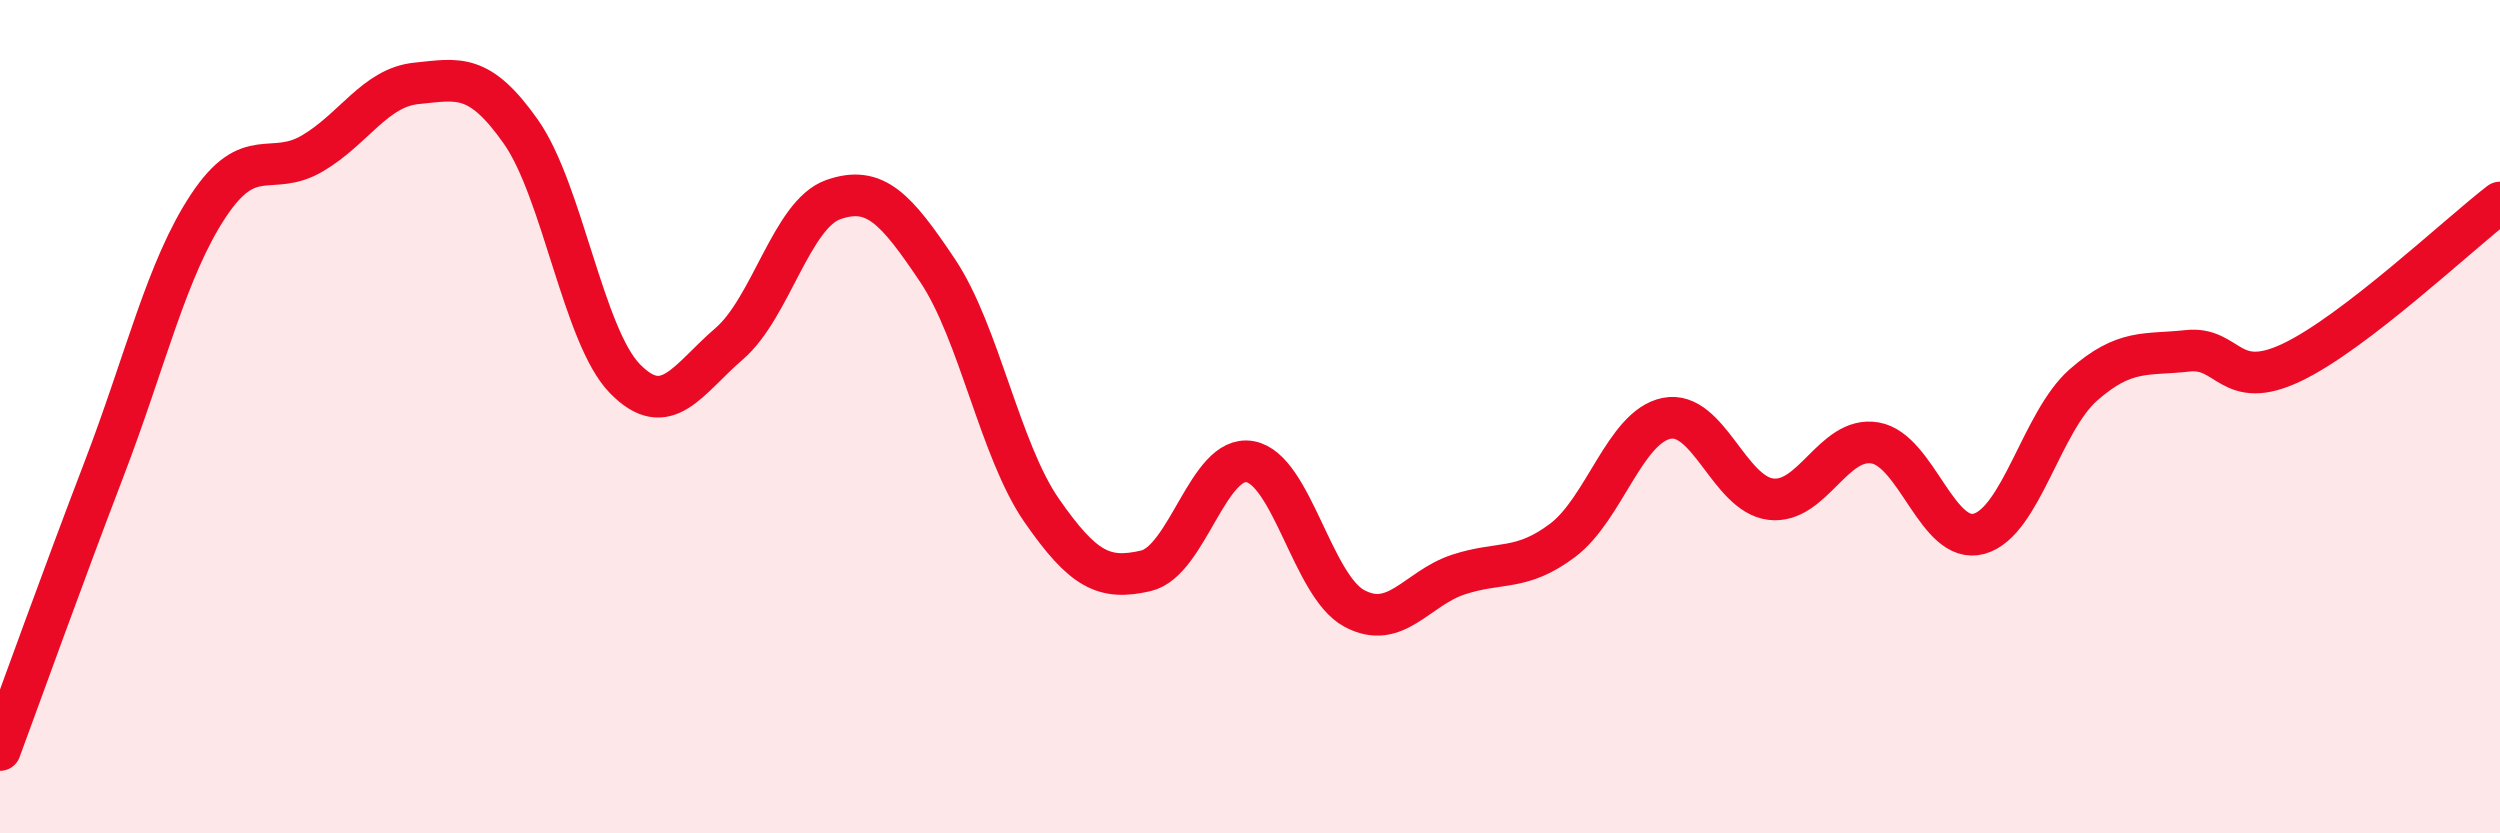
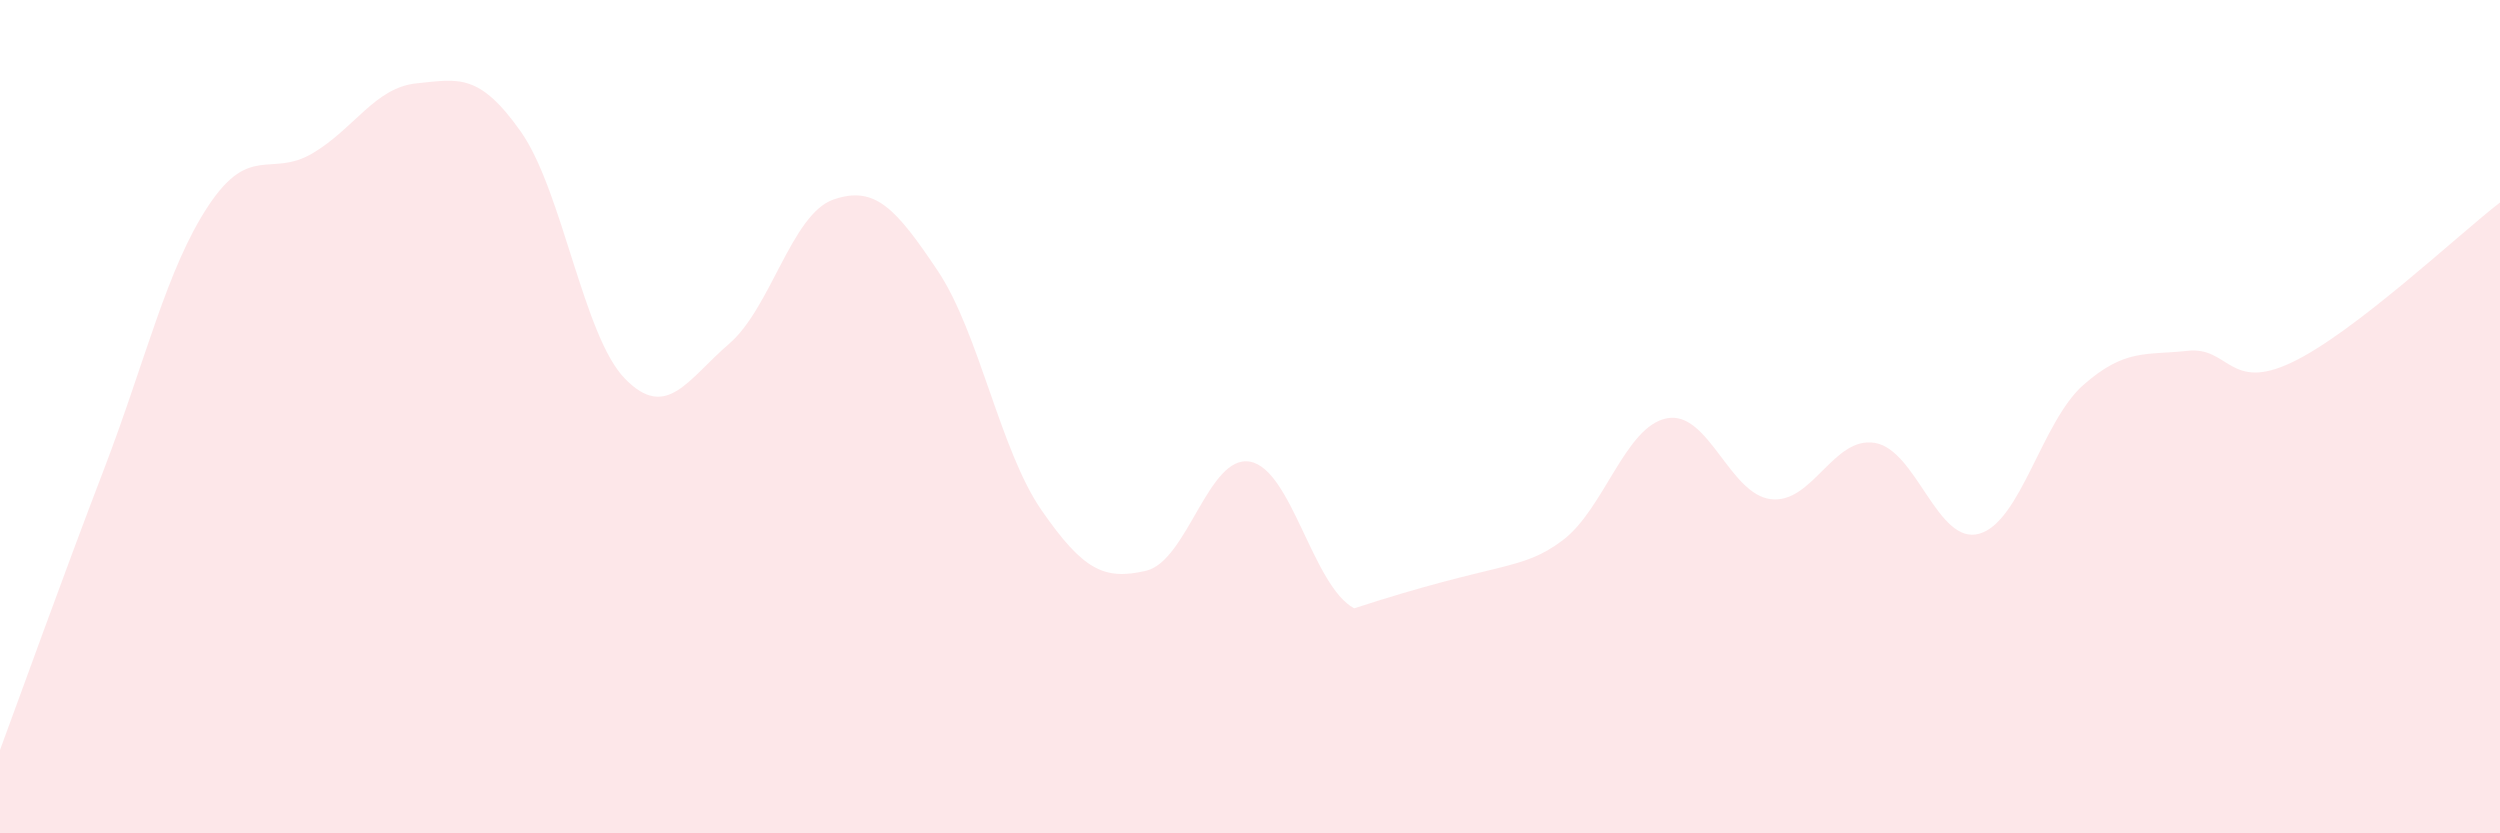
<svg xmlns="http://www.w3.org/2000/svg" width="60" height="20" viewBox="0 0 60 20">
-   <path d="M 0,18 C 0.5,16.65 1.5,13.86 2.5,11.25 C 3.5,8.64 4,6.45 5,4.94 C 6,3.43 6.5,4.27 7.5,3.68 C 8.5,3.09 9,2.1 10,2 C 11,1.9 11.5,1.74 12.5,3.16 C 13.5,4.58 14,8.07 15,9.09 C 16,10.11 16.5,9.11 17.5,8.25 C 18.5,7.39 19,5.14 20,4.79 C 21,4.44 21.5,5 22.5,6.49 C 23.5,7.98 24,10.81 25,12.25 C 26,13.69 26.5,13.93 27.5,13.7 C 28.5,13.47 29,10.9 30,11.08 C 31,11.26 31.5,14.06 32.5,14.6 C 33.5,15.14 34,14.12 35,13.79 C 36,13.46 36.5,13.72 37.5,12.97 C 38.5,12.22 39,10.24 40,10.04 C 41,9.84 41.5,11.86 42.5,11.98 C 43.5,12.1 44,10.46 45,10.63 C 46,10.8 46.5,13.09 47.5,12.81 C 48.5,12.53 49,10.12 50,9.24 C 51,8.36 51.5,8.53 52.5,8.42 C 53.5,8.31 53.5,9.41 55,8.7 C 56.5,7.99 59,5.63 60,4.86L60 20L0 20Z" fill="#EB0A25" opacity="0.1" stroke-linecap="round" stroke-linejoin="round" />
-   <path d="M 0,18 C 0.5,16.65 1.5,13.86 2.5,11.25 C 3.5,8.64 4,6.45 5,4.94 C 6,3.43 6.5,4.27 7.5,3.68 C 8.5,3.09 9,2.1 10,2 C 11,1.9 11.5,1.74 12.5,3.16 C 13.5,4.58 14,8.07 15,9.09 C 16,10.11 16.5,9.11 17.5,8.25 C 18.5,7.39 19,5.14 20,4.79 C 21,4.44 21.5,5 22.5,6.49 C 23.5,7.98 24,10.81 25,12.25 C 26,13.69 26.5,13.93 27.5,13.7 C 28.5,13.47 29,10.9 30,11.08 C 31,11.26 31.5,14.06 32.5,14.6 C 33.5,15.14 34,14.12 35,13.79 C 36,13.46 36.5,13.72 37.5,12.97 C 38.5,12.22 39,10.24 40,10.04 C 41,9.84 41.5,11.86 42.5,11.98 C 43.5,12.1 44,10.46 45,10.63 C 46,10.8 46.5,13.09 47.5,12.81 C 48.5,12.53 49,10.12 50,9.24 C 51,8.36 51.5,8.53 52.5,8.42 C 53.5,8.31 53.5,9.41 55,8.7 C 56.5,7.99 59,5.63 60,4.86" stroke="#EB0A25" stroke-width="1" fill="none" stroke-linecap="round" stroke-linejoin="round" />
+   <path d="M 0,18 C 0.5,16.65 1.5,13.86 2.5,11.25 C 3.5,8.64 4,6.45 5,4.94 C 6,3.43 6.5,4.27 7.5,3.68 C 8.5,3.09 9,2.1 10,2 C 11,1.9 11.5,1.74 12.5,3.16 C 13.5,4.58 14,8.07 15,9.09 C 16,10.11 16.5,9.11 17.5,8.25 C 18.5,7.39 19,5.14 20,4.79 C 21,4.44 21.5,5 22.5,6.49 C 23.5,7.98 24,10.81 25,12.25 C 26,13.69 26.5,13.93 27.5,13.7 C 28.5,13.47 29,10.9 30,11.08 C 31,11.26 31.5,14.06 32.5,14.6 C 36,13.46 36.5,13.72 37.5,12.97 C 38.5,12.22 39,10.24 40,10.04 C 41,9.84 41.5,11.86 42.5,11.98 C 43.5,12.1 44,10.46 45,10.63 C 46,10.8 46.5,13.09 47.5,12.81 C 48.5,12.53 49,10.12 50,9.24 C 51,8.36 51.5,8.53 52.5,8.42 C 53.5,8.31 53.5,9.41 55,8.7 C 56.5,7.99 59,5.63 60,4.86L60 20L0 20Z" fill="#EB0A25" opacity="0.1" stroke-linecap="round" stroke-linejoin="round" />
</svg>